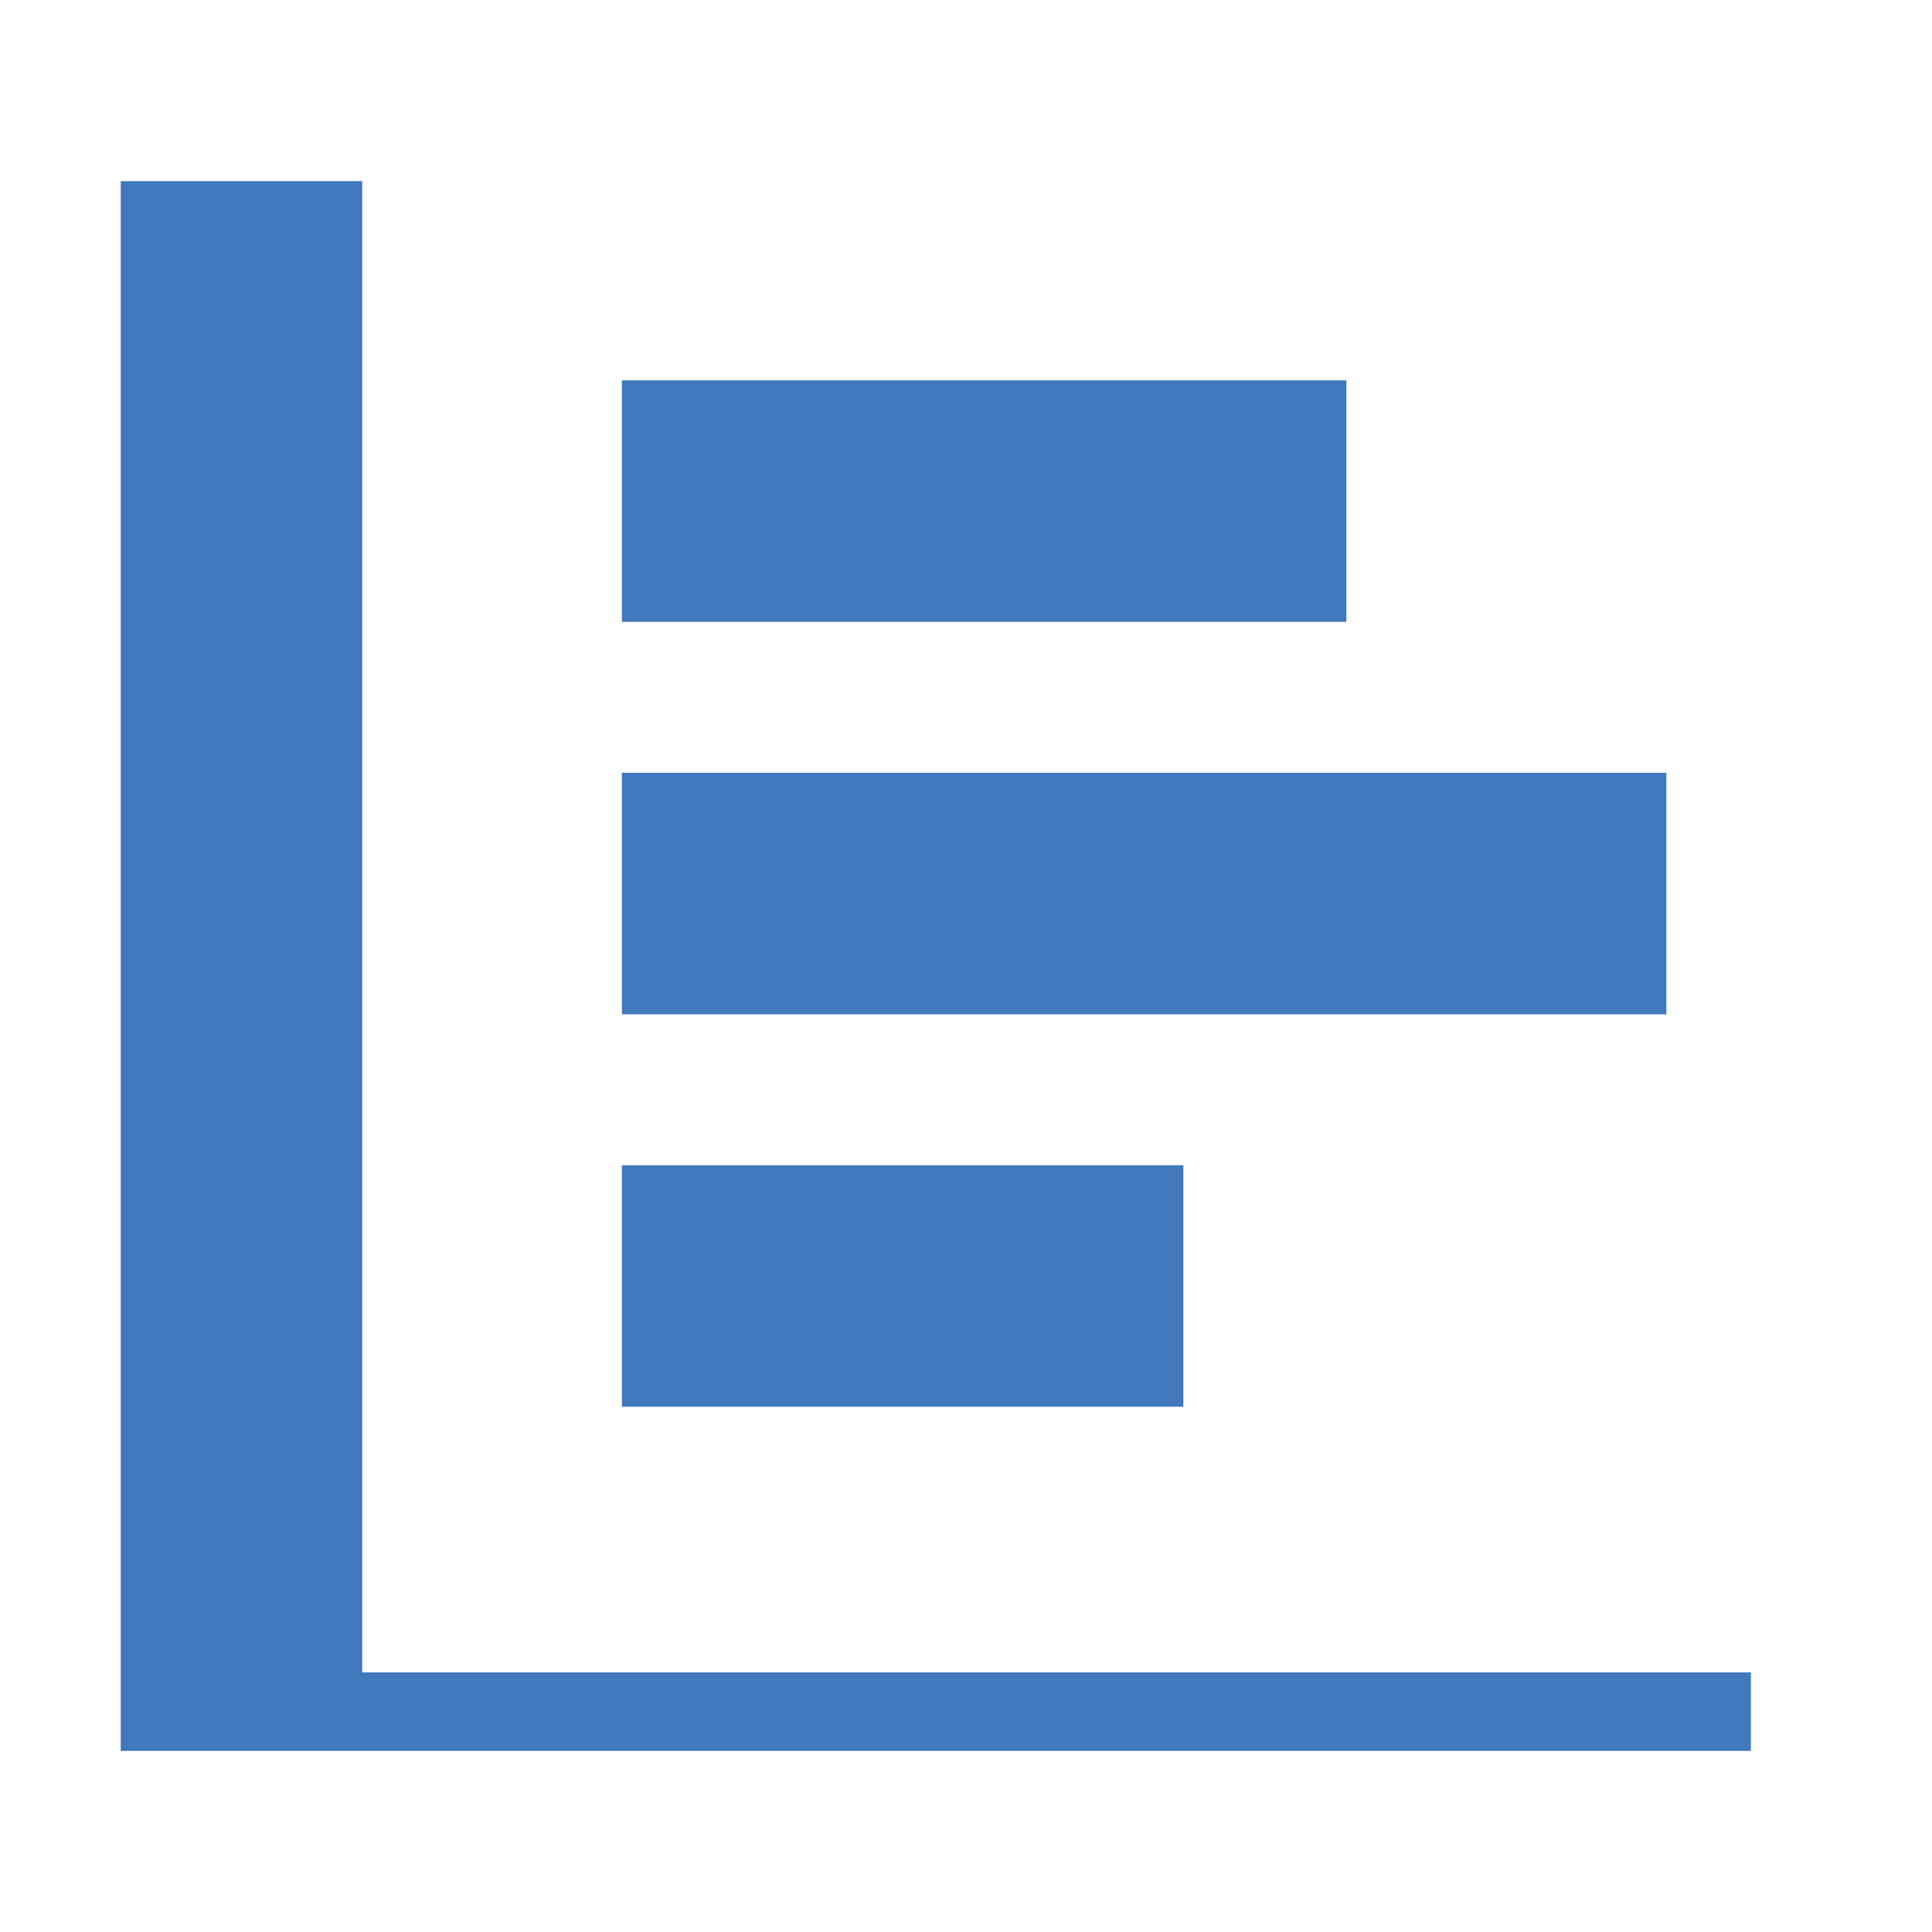
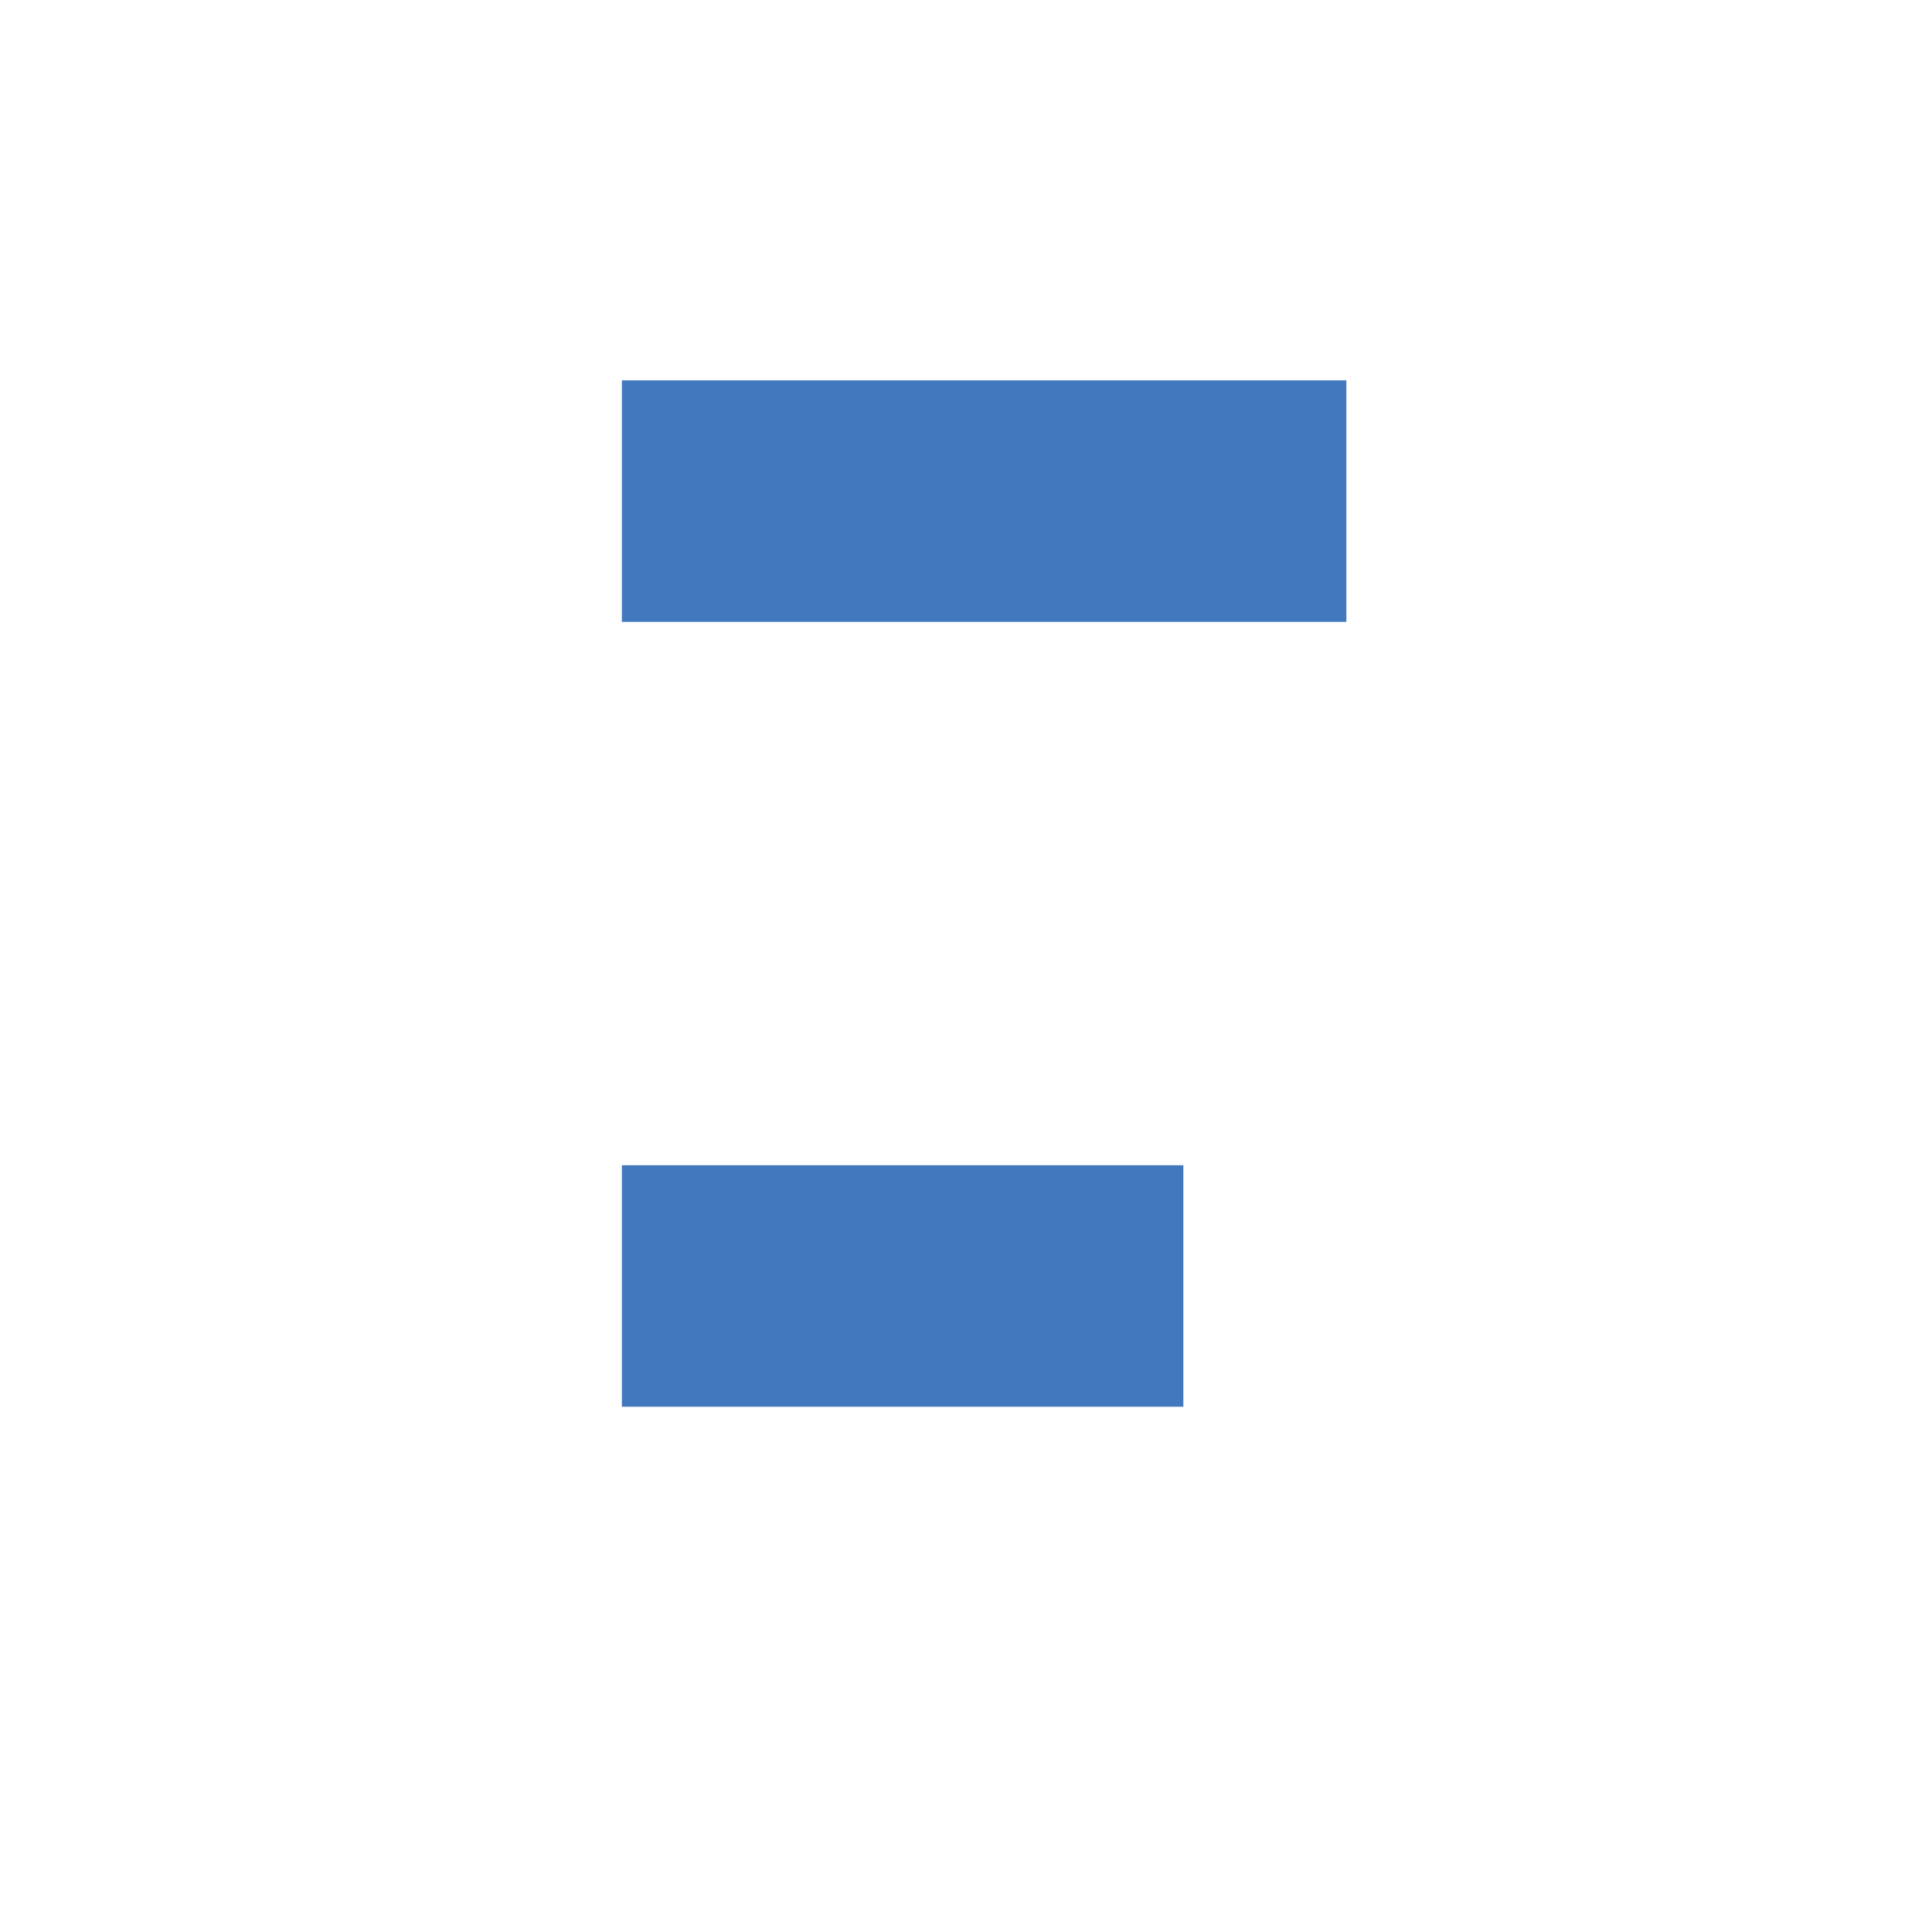
<svg xmlns="http://www.w3.org/2000/svg" version="1.1" id="Layer_1" x="0px" y="0px" viewBox="0 0 32 32" enable-background="new 0 0 32 32" xml:space="preserve">
  <g>
-     <polygon fill="#4178BE" points="6,27.7 29,27.7 29,29 2,29 2,3 6,3  " />
    <rect x="10.3" y="19.3" fill="#4178BE" width="9.3" height="4" />
-     <rect x="10.3" y="12.8" fill="#4178BE" width="17.3" height="4" />
    <rect x="10.3" y="6.3" fill="#4178BE" width="12" height="4" />
  </g>
</svg>